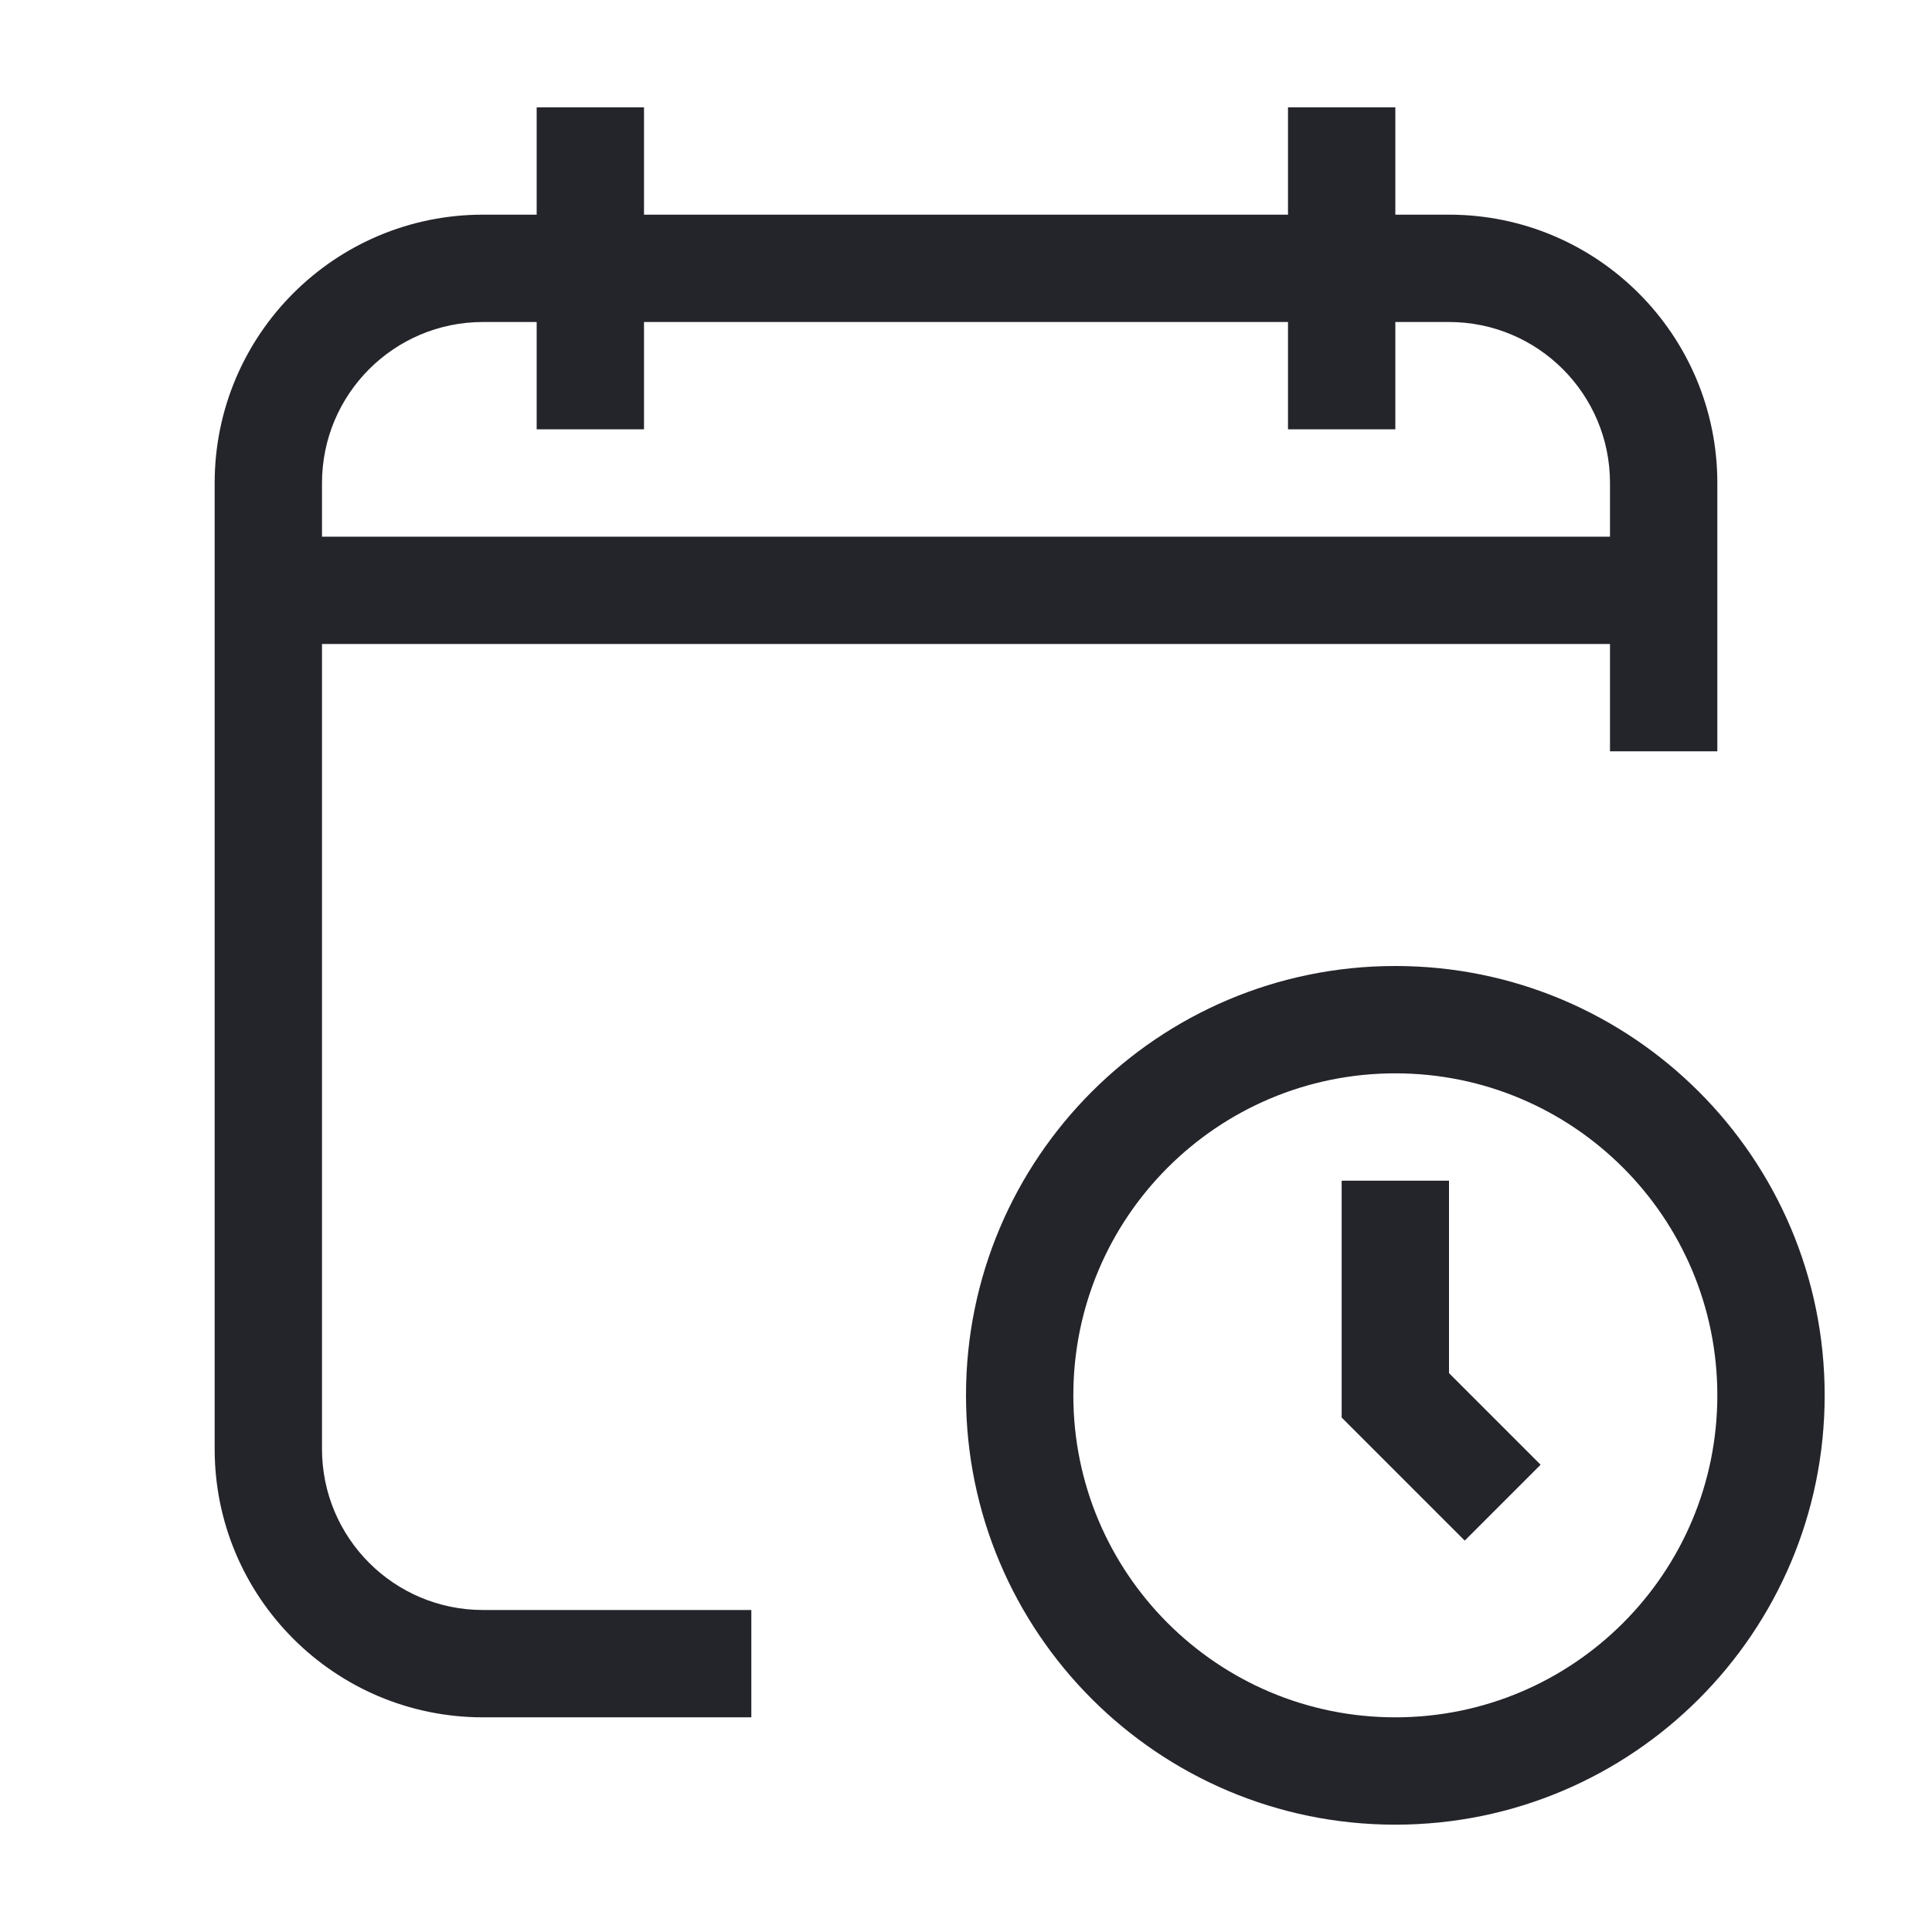
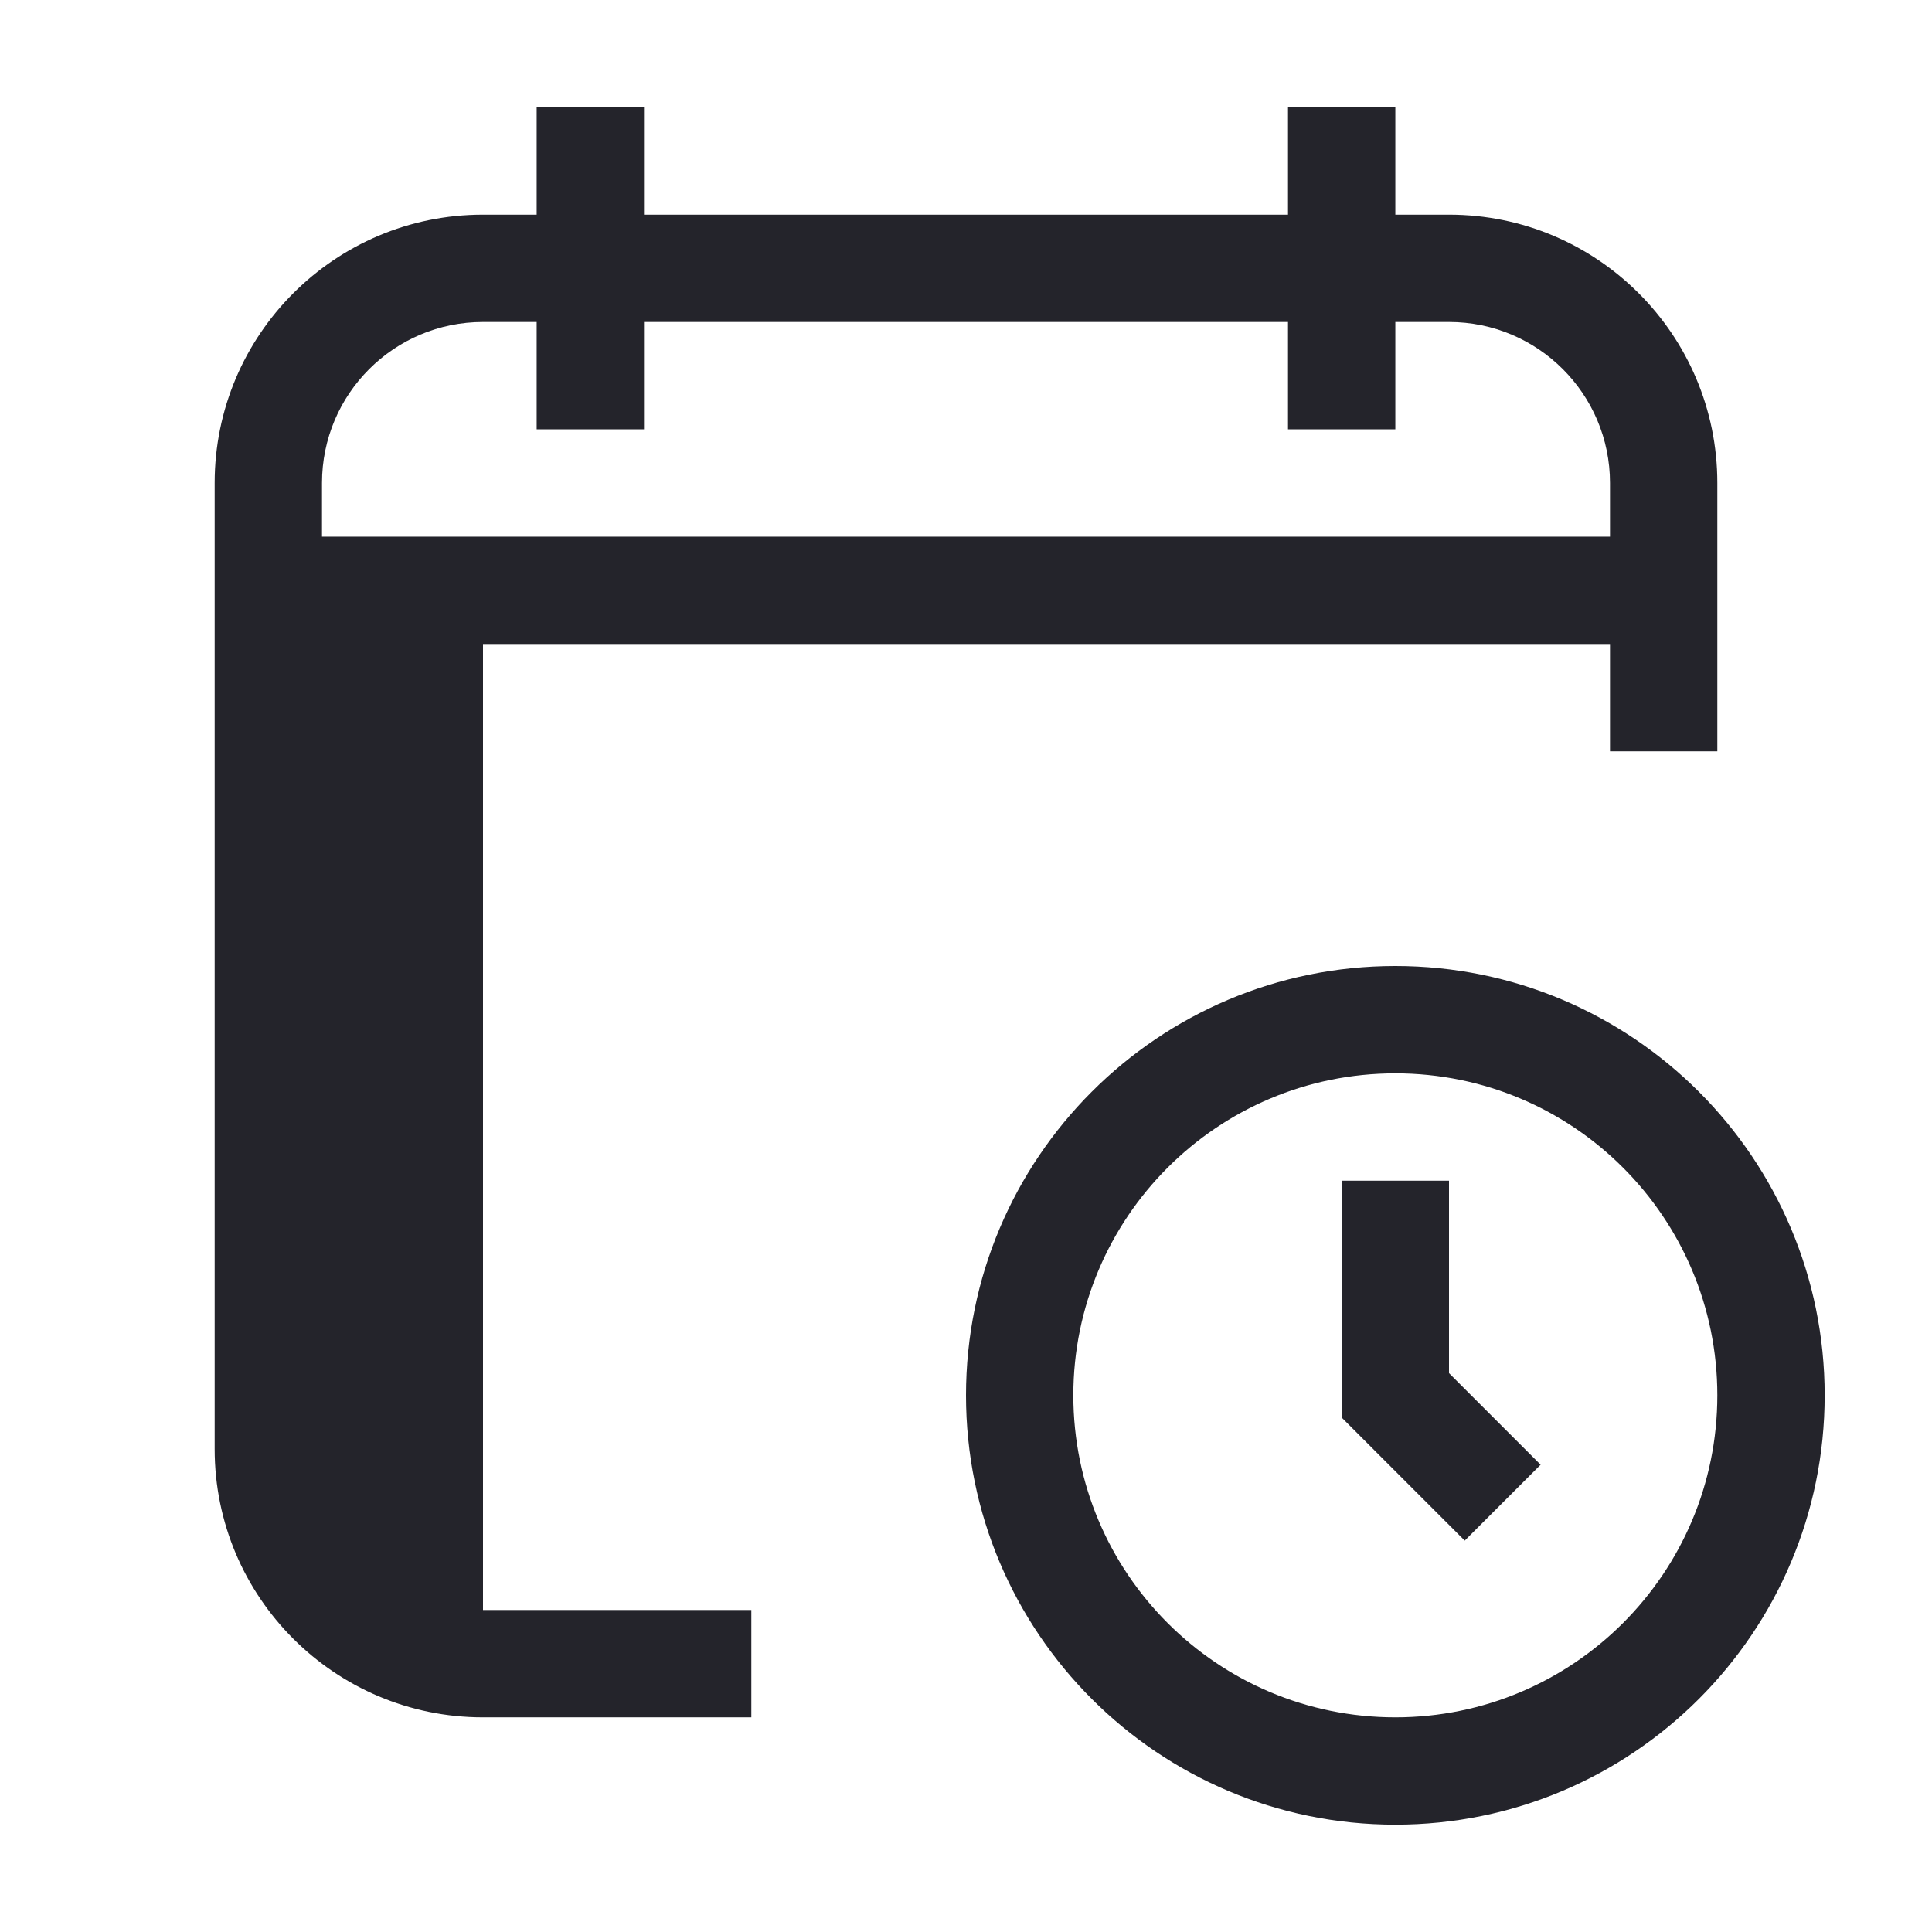
<svg xmlns="http://www.w3.org/2000/svg" width="36" height="36" viewBox="0 0 36 36" fill="none">
-   <path fill-rule="evenodd" clip-rule="evenodd" d="M10 2V4H9C6.239 4 4 6.239 4 9V27C4 29.761 6.239 32 9 32H14V30H9C7.343 30 6 28.657 6 27V12H30V14H32V9C32 6.239 29.761 4 27 4H26V2H24V4H12V2H10ZM10 6V8H12V6H24V8H26V6H27C28.657 6 30 7.343 30 9V10H6V9C6 7.343 7.343 6 9 6H10ZM20 26C20 22.686 22.686 20 26 20C29.314 20 32 22.686 32 26C32 29.314 29.314 32 26 32C22.686 32 20 29.314 20 26ZM26 18C21.582 18 18 21.582 18 26C18 30.418 21.582 34 26 34C30.418 34 34 30.418 34 26C34 21.582 30.418 18 26 18ZM27 25.586V22H25V26.414L27.293 28.707L28.707 27.293L27 25.586Z" fill="#24242B" />
+   <path fill-rule="evenodd" clip-rule="evenodd" d="M10 2V4H9C6.239 4 4 6.239 4 9V27C4 29.761 6.239 32 9 32H14V30H9V12H30V14H32V9C32 6.239 29.761 4 27 4H26V2H24V4H12V2H10ZM10 6V8H12V6H24V8H26V6H27C28.657 6 30 7.343 30 9V10H6V9C6 7.343 7.343 6 9 6H10ZM20 26C20 22.686 22.686 20 26 20C29.314 20 32 22.686 32 26C32 29.314 29.314 32 26 32C22.686 32 20 29.314 20 26ZM26 18C21.582 18 18 21.582 18 26C18 30.418 21.582 34 26 34C30.418 34 34 30.418 34 26C34 21.582 30.418 18 26 18ZM27 25.586V22H25V26.414L27.293 28.707L28.707 27.293L27 25.586Z" fill="#24242B" />
</svg>